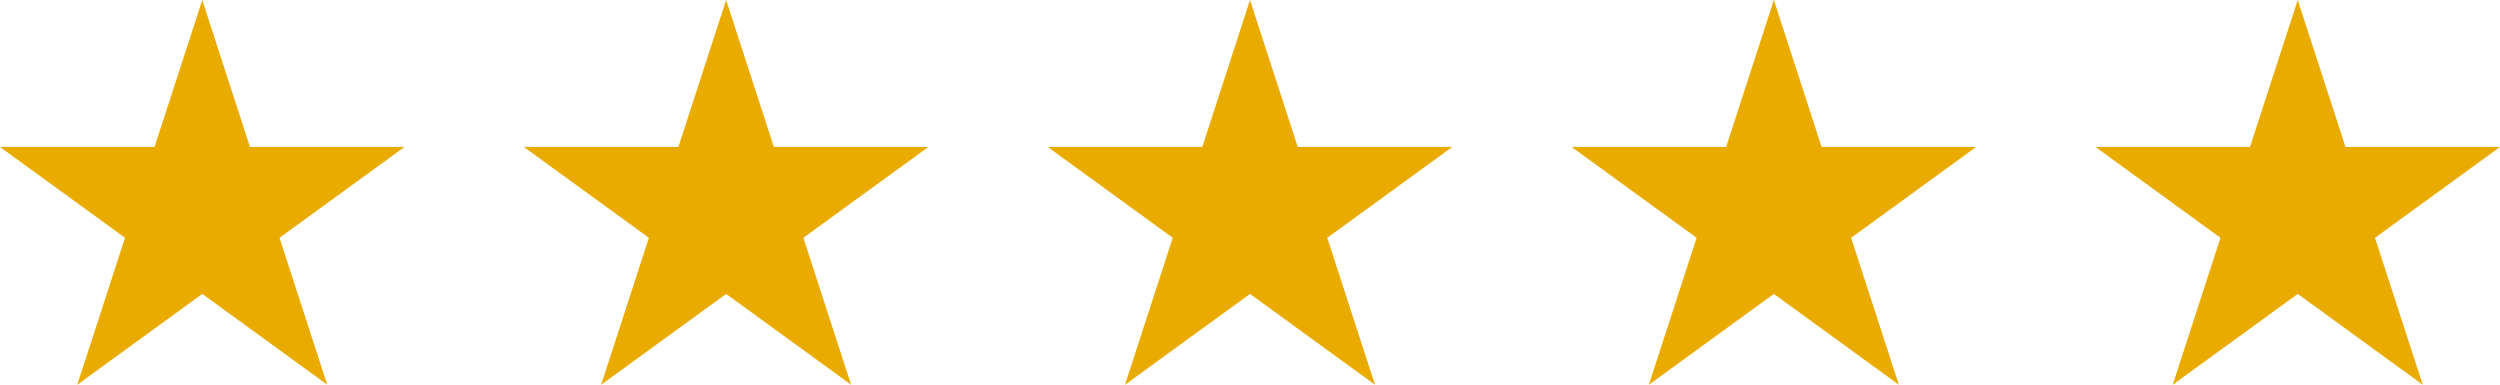
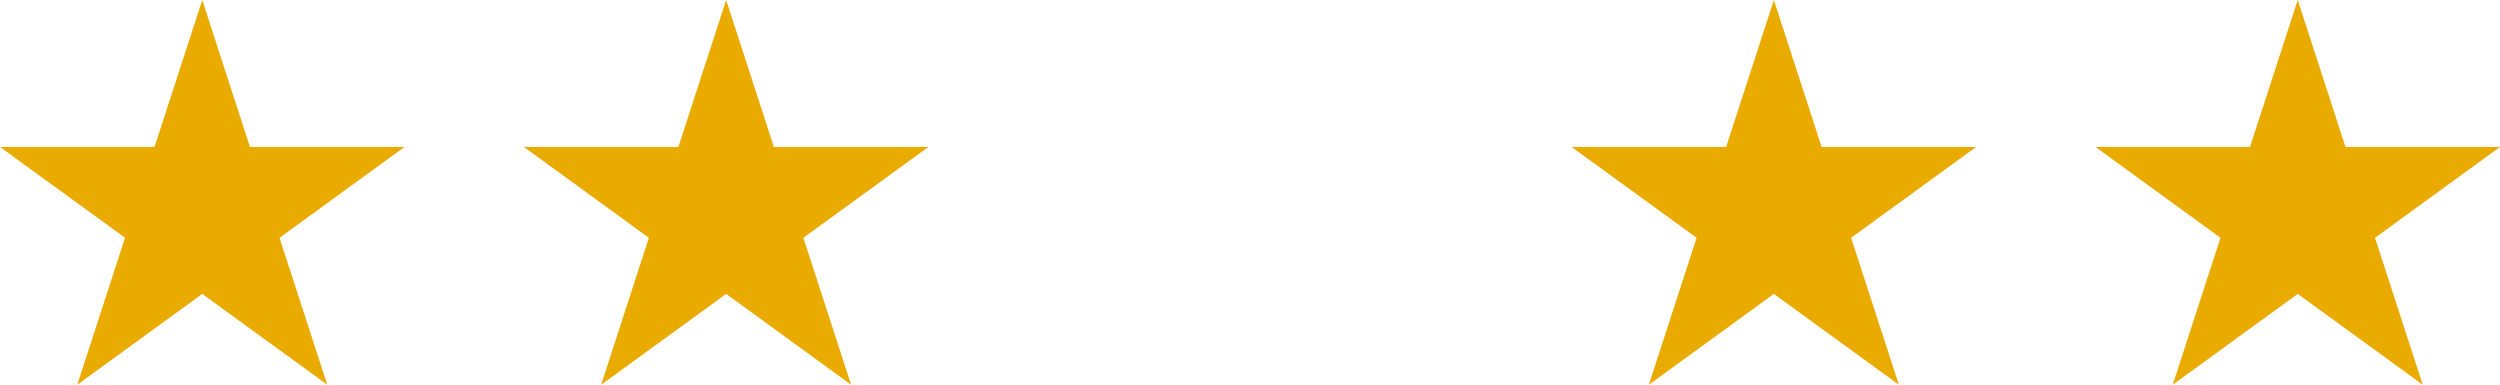
<svg xmlns="http://www.w3.org/2000/svg" width="163.023" height="25.089" viewBox="0 0 163.023 25.089">
  <g id="Group_813" data-name="Group 813" transform="translate(-275 -4861)">
    <g id="Group_812" data-name="Group 812">
      <g id="Group_772" data-name="Group 772" transform="translate(275 4861)">
        <path id="Path_1457" data-name="Path 1457" d="M13.19,0,10.076,9.583H0l8.152,5.923L5.038,25.089l8.152-5.923,8.151,5.923-3.113-9.583,8.151-5.923H16.3Z" fill="#eaab00" />
        <path id="Path_1458" data-name="Path 1458" d="M47.351,0,44.237,9.583H34.162l8.151,5.923L39.2,25.089l8.151-5.923L55.5,25.089l-3.114-9.583,8.152-5.923H50.465Z" fill="#eaab00" />
-         <path id="Path_1459" data-name="Path 1459" d="M81.512,0,78.4,9.583H68.322l8.152,5.923L73.36,25.089l8.152-5.923,8.151,5.923L86.55,15.506,94.7,9.583H84.626Z" fill="#eaab00" />
        <path id="Path_1460" data-name="Path 1460" d="M115.673,0l-3.113,9.583H102.483l8.152,5.923-3.114,9.583,8.151-5.923,8.152,5.923-3.114-9.583,8.152-5.923H118.786Z" fill="#eaab00" />
        <path id="Path_1461" data-name="Path 1461" d="M149.834,0,146.72,9.583H136.644l8.152,5.923-3.114,9.583,8.152-5.923,8.152,5.923-3.114-9.583,8.152-5.923H152.948Z" fill="#eaab00" />
      </g>
    </g>
  </g>
</svg>